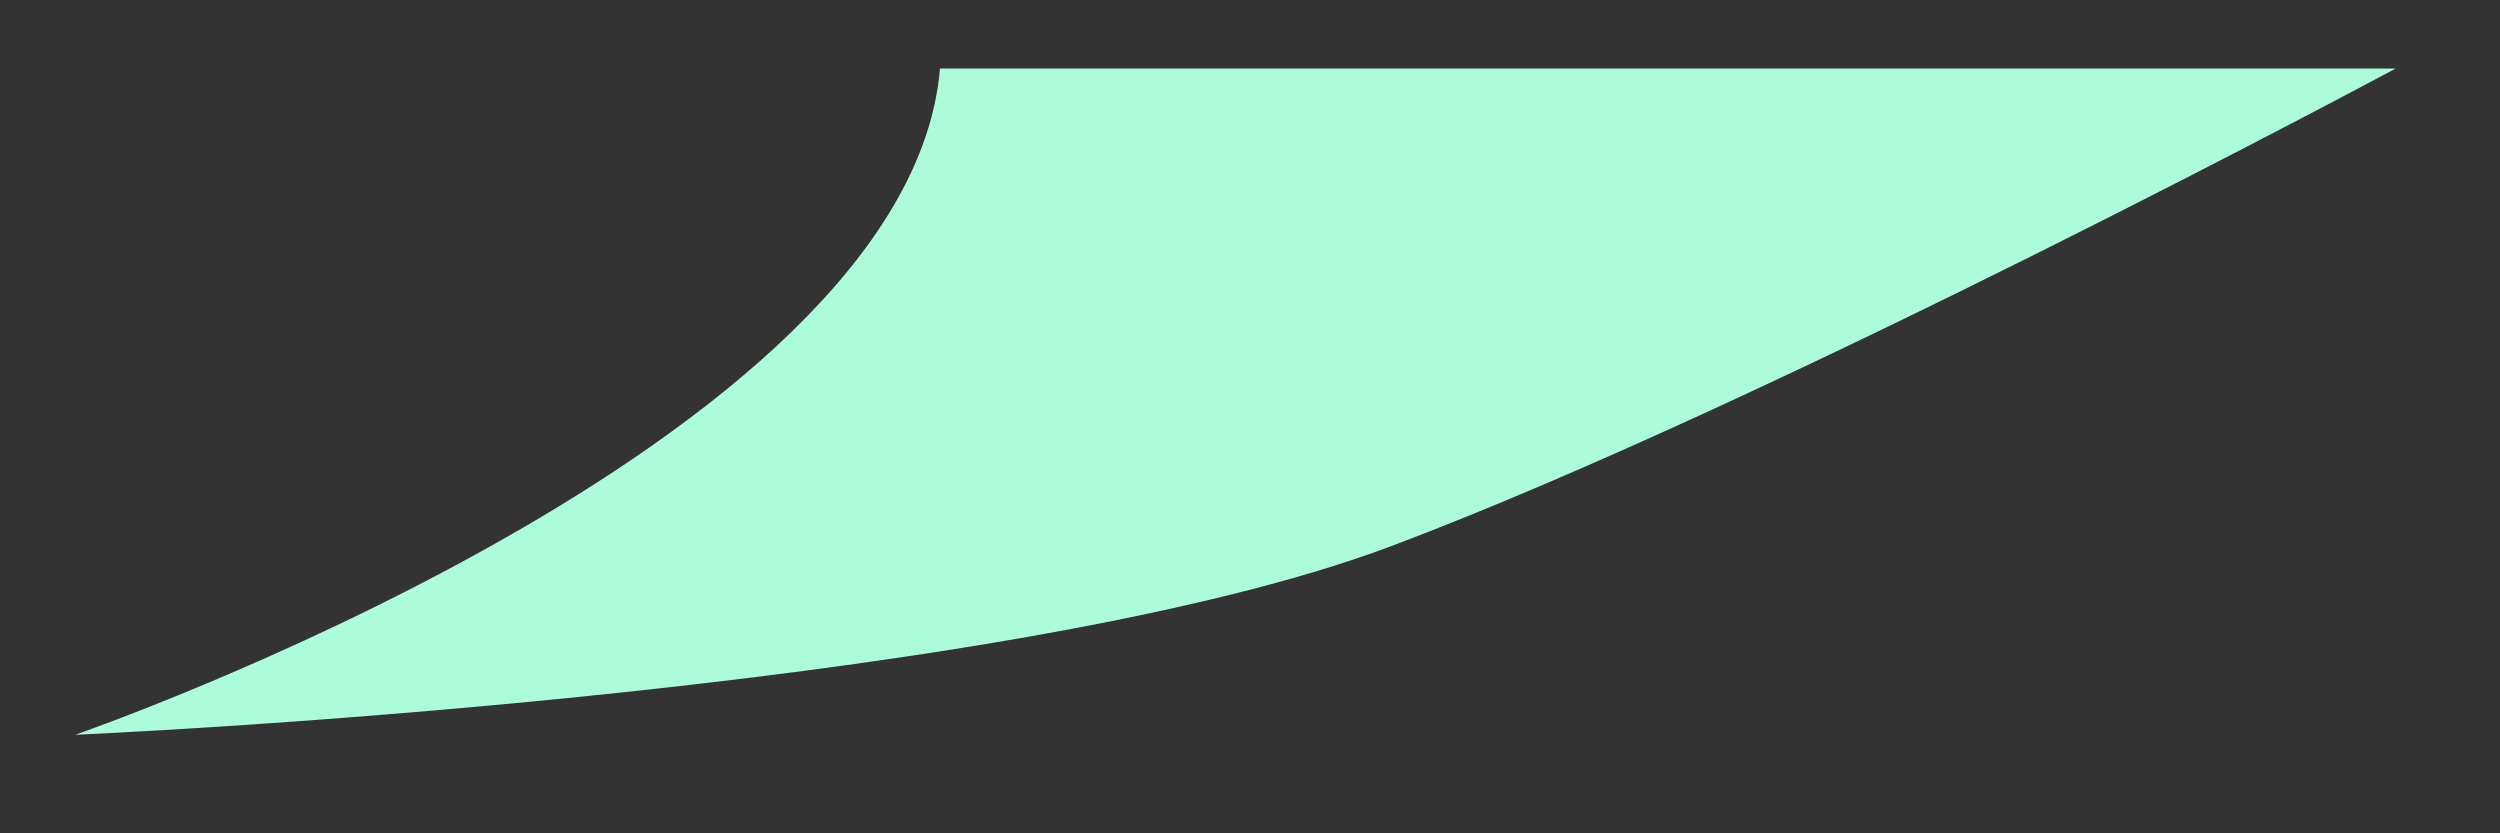
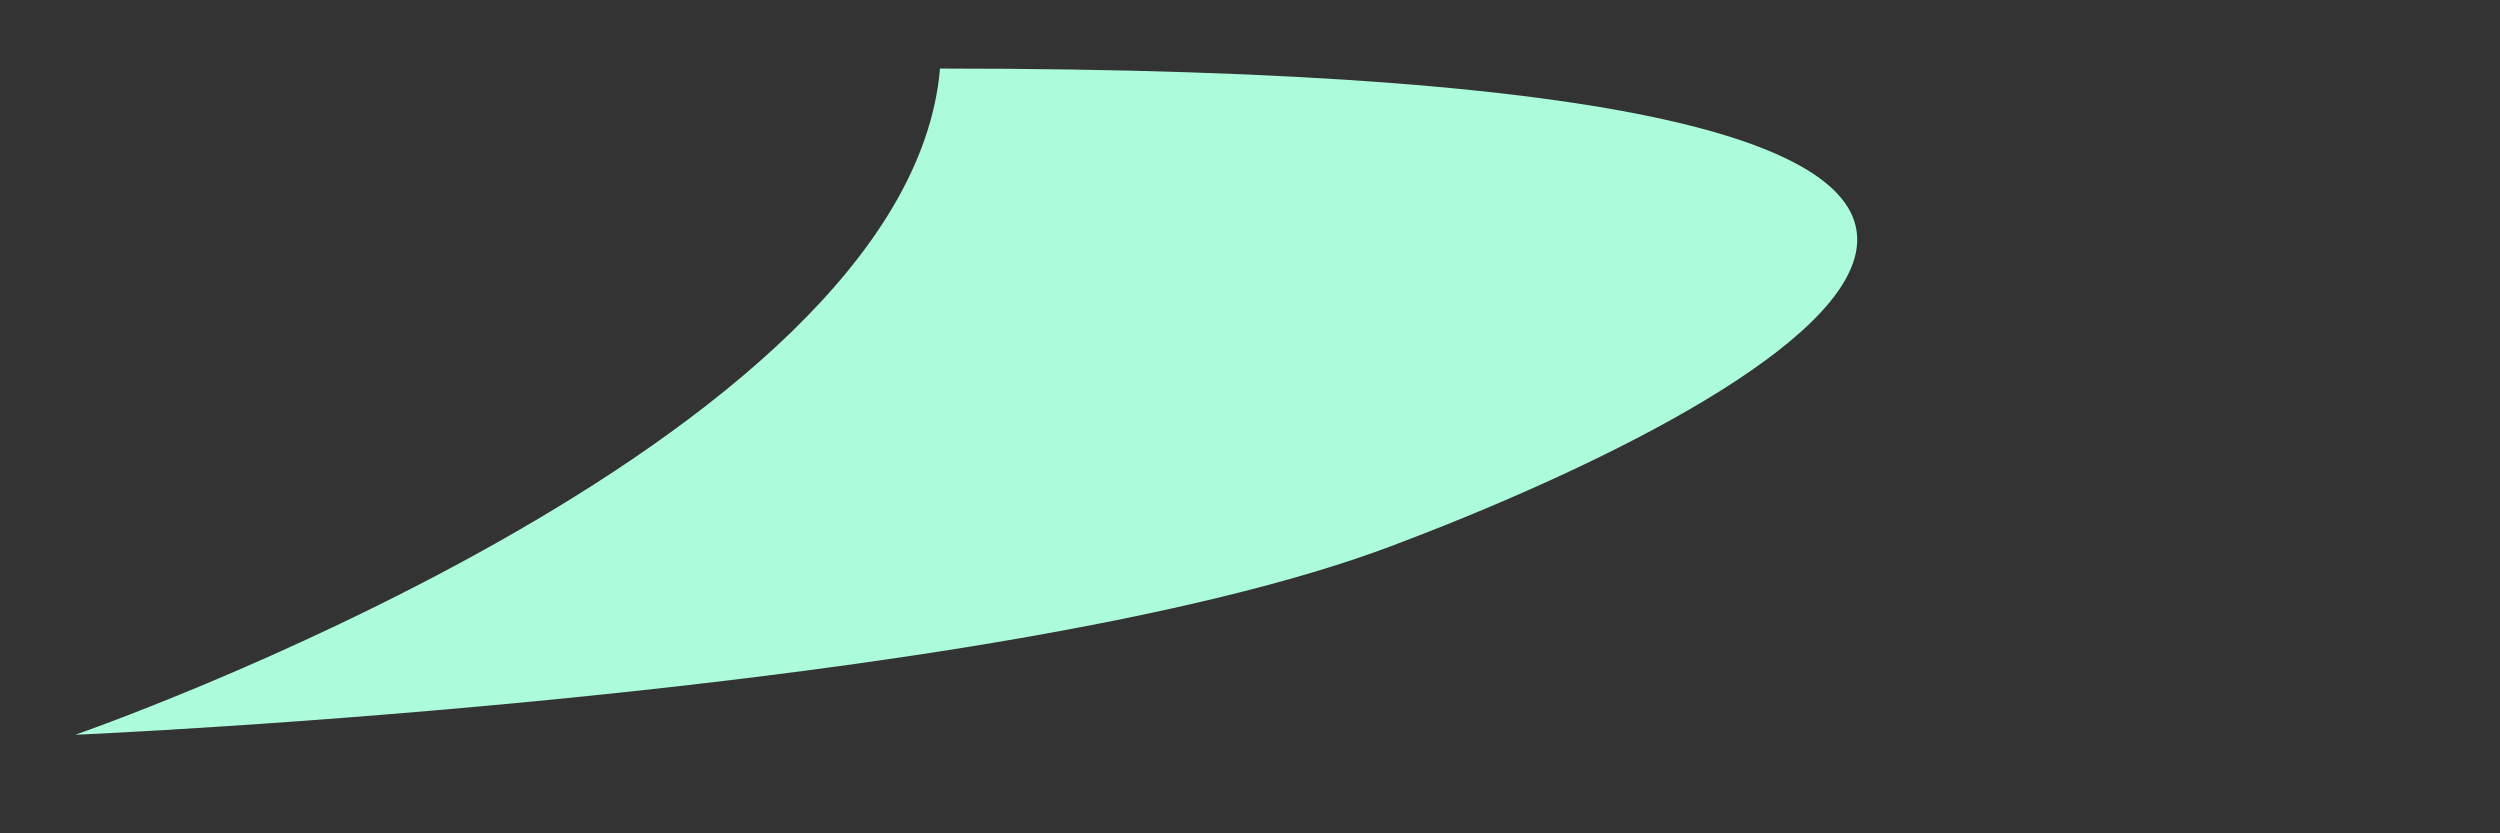
<svg xmlns="http://www.w3.org/2000/svg" width="12" height="4" viewBox="0 0 12 4" fill="none">
  <rect x="0" y="0" width="12" height="4" fill="#333333" stroke="none" />
-   <path d="M0.361 3.527C0.361 3.527 4.358 2.143 4.512 0.329L11.499 0.329C11.499 0.329 8.525 1.926 6.679 2.621C4.782 3.336 0.361 3.527 0.361 3.527Z" fill="#ACFBDA" />
+   <path d="M0.361 3.527C0.361 3.527 4.358 2.143 4.512 0.329C11.499 0.329 8.525 1.926 6.679 2.621C4.782 3.336 0.361 3.527 0.361 3.527Z" fill="#ACFBDA" />
</svg>